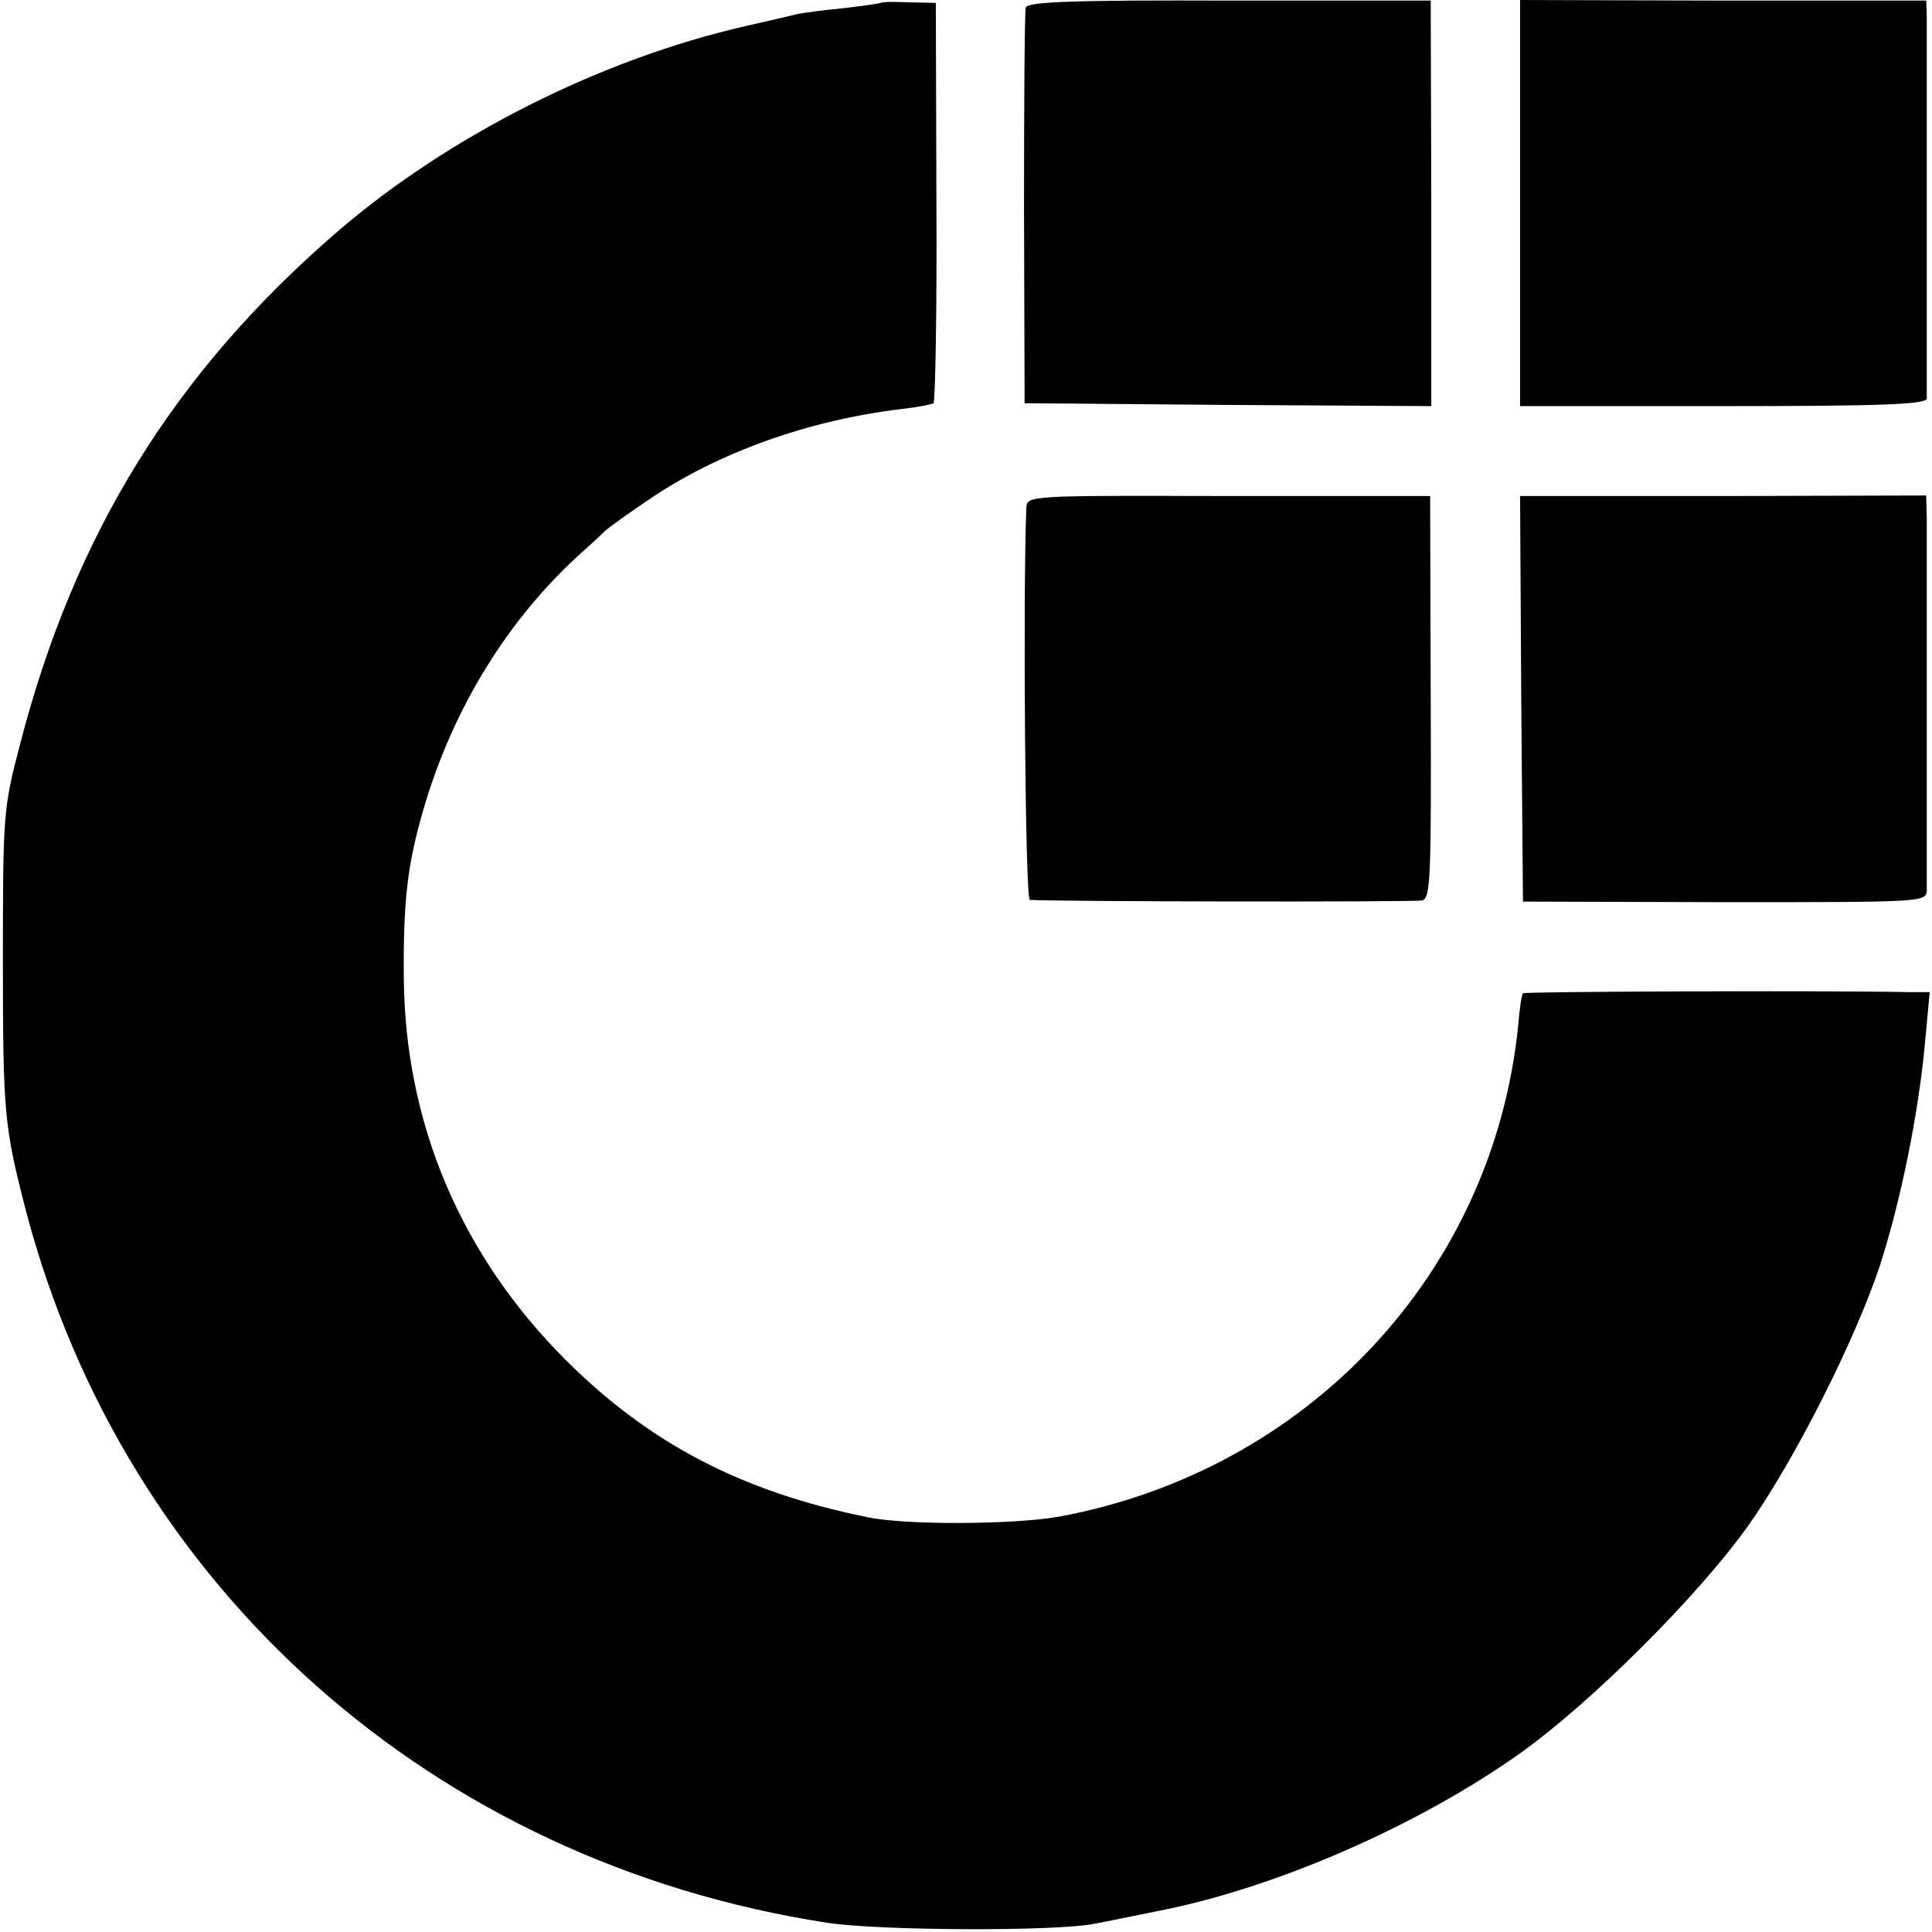
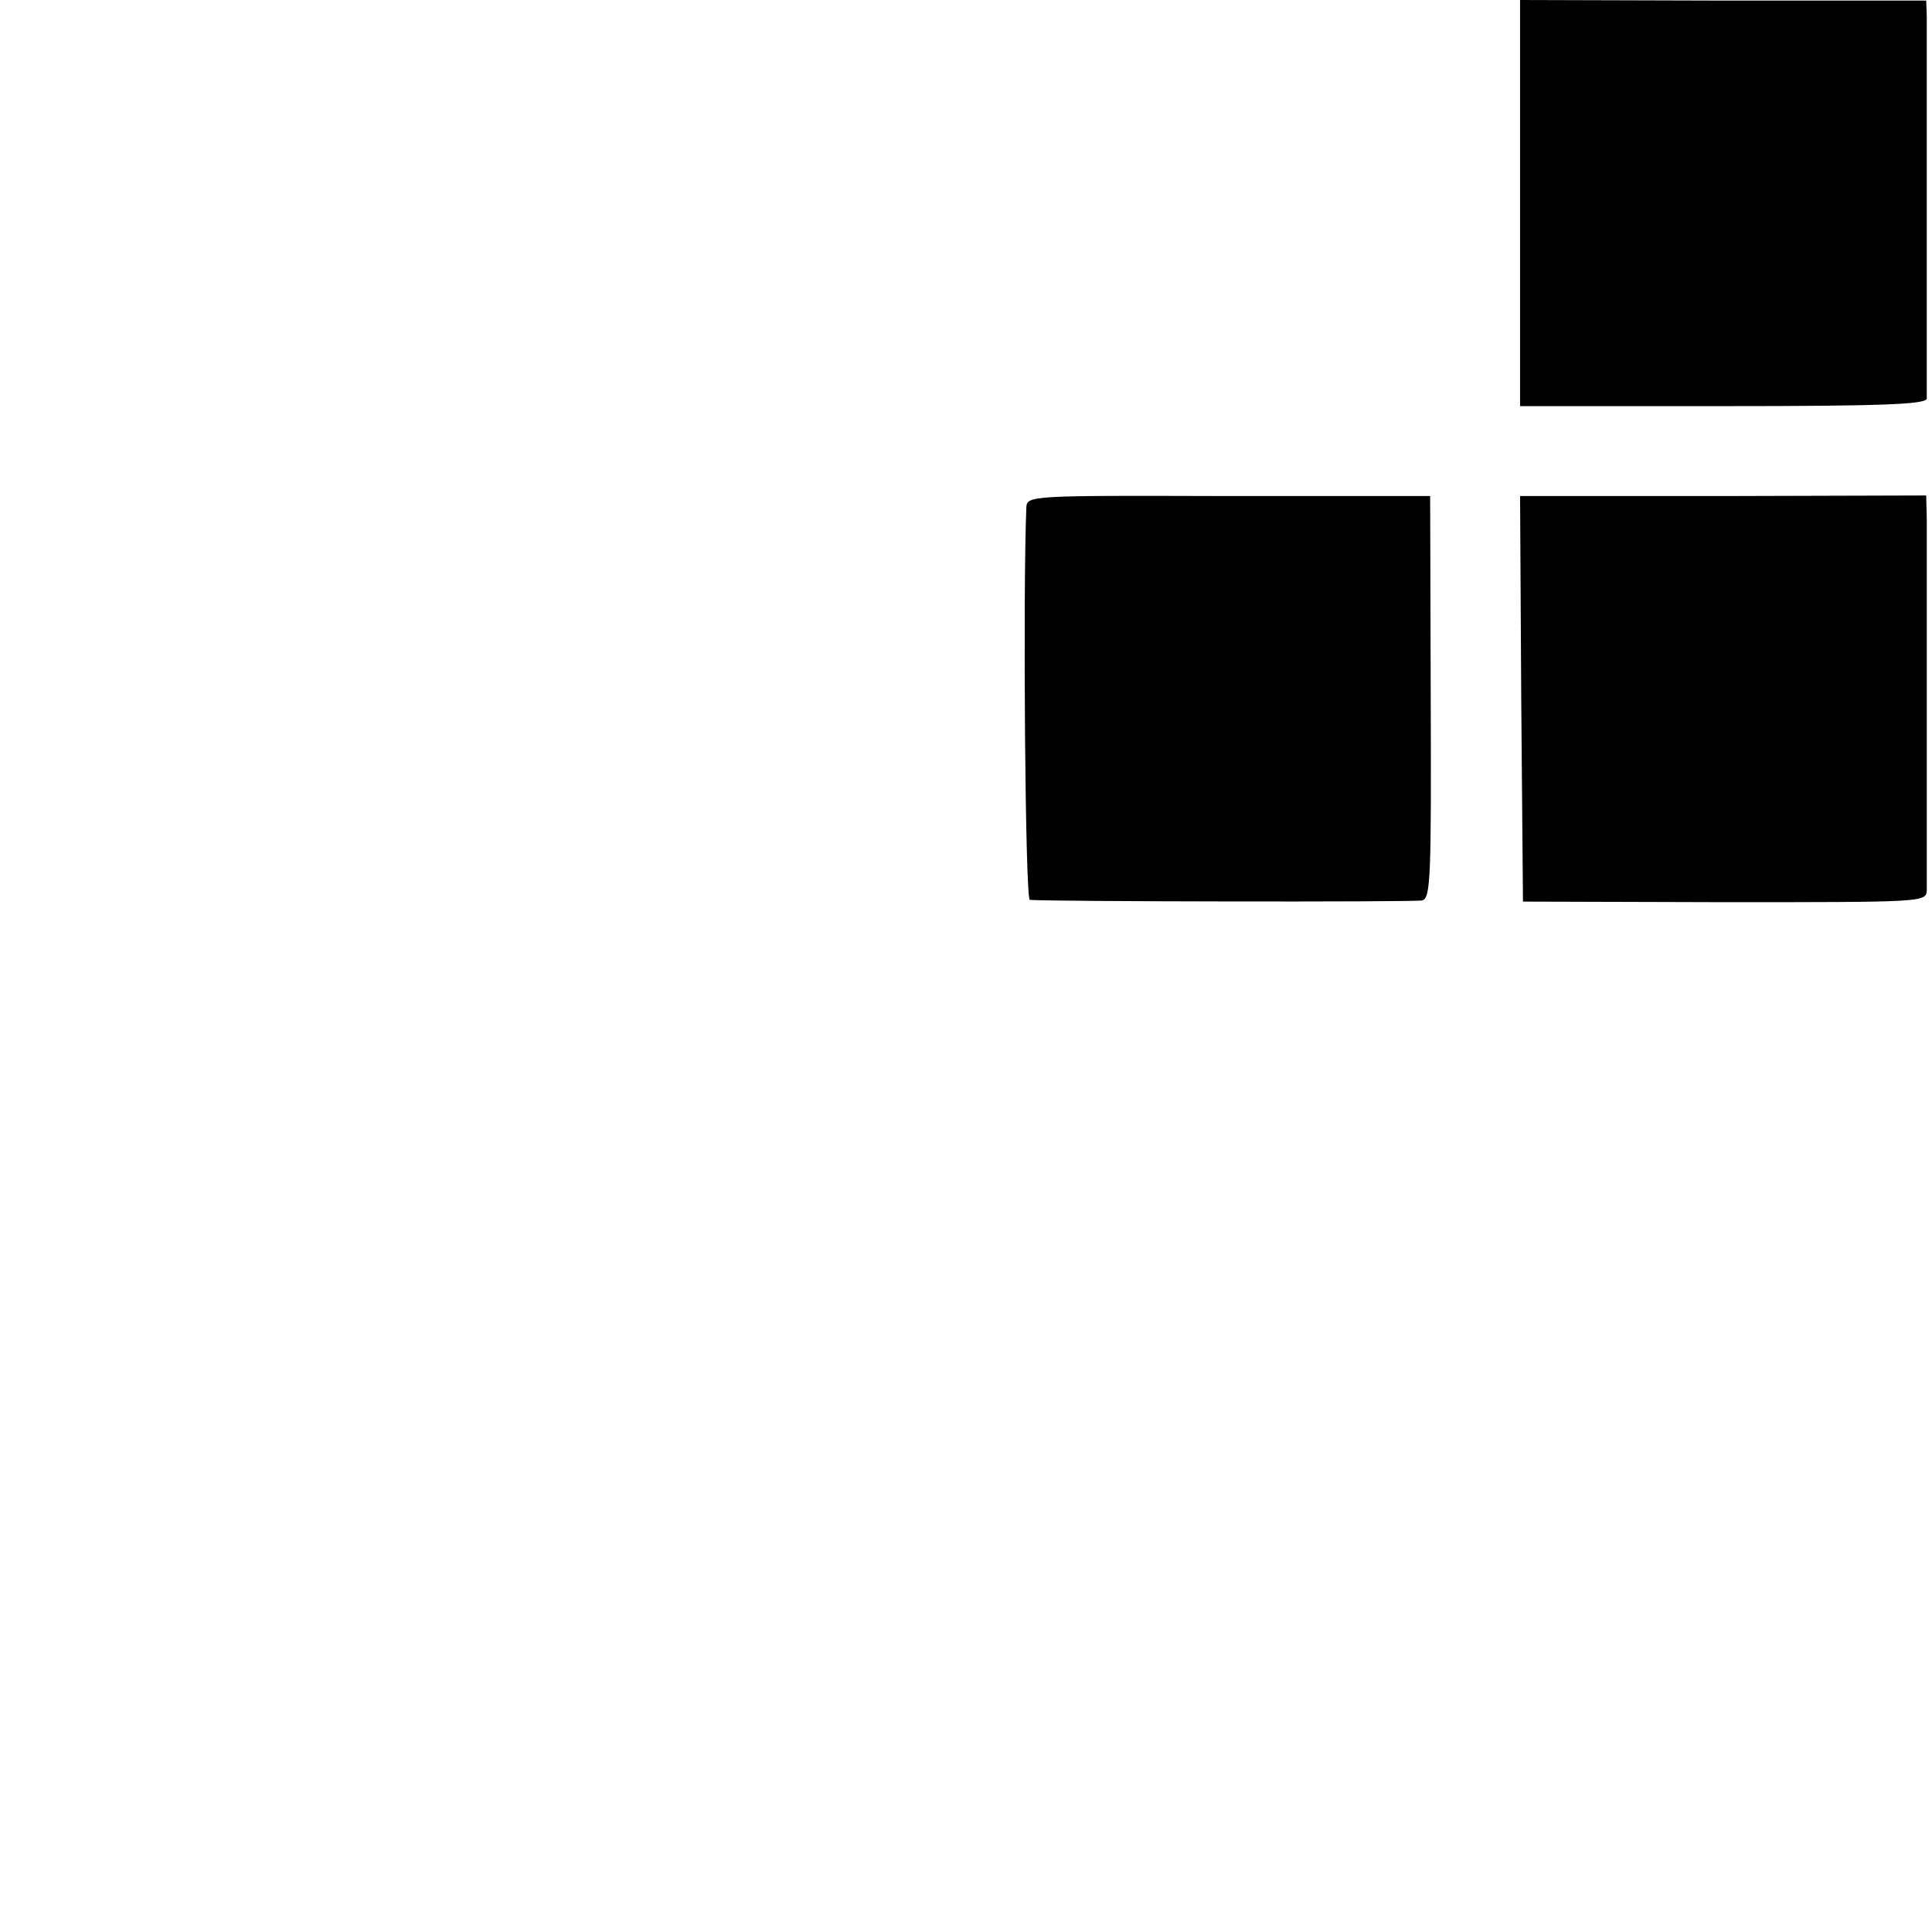
<svg xmlns="http://www.w3.org/2000/svg" version="1.0" width="333pt" height="333pt" viewBox="0 0 333 333" preserveAspectRatio="xMidYMid meet">
  <g transform="translate(0,333) scale(0.1,-0.1)" fill="#000000" stroke="none">
-     <path d="M1518 3325 c-2 -1 -30 -5 -63 -9 -33 -3 -69 -8 -80 -10 -11 -3 -51 -12 -90 -21 -250 -57 -511 -189 -702 -353 -282 -243 -455 -522 -549 -887 -28 -107 -29 -118 -29 -365 0 -270 2 -291 40 -438 171 -649 701 -1121 1380 -1226 90 -14 396 -15 460 -2 17 3 66 13 110 22 202 39 449 147 625 272 121 86 306 270 393 392 80 113 184 319 227 448 36 111 67 264 78 385 l8 87 -36 0 c-153 3 -662 1 -665 -2 -2 -2 -6 -26 -8 -53 -42 -427 -361 -769 -791 -849 -78 -14 -266 -15 -331 -1 -217 44 -375 127 -518 269 -182 181 -279 409 -281 661 -1 132 6 193 33 287 51 177 147 332 275 447 16 14 34 31 40 37 6 5 40 30 76 54 118 80 274 136 434 155 27 3 52 8 55 10 3 2 6 158 5 347 l-1 343 -46 1 c-25 1 -47 1 -49 -1z" />
-     <path d="M1768 3317 c-2 -6 -3 -163 -3 -347 l1 -335 351 -3 350 -2 0 349 -1 350 -347 0 c-268 1 -348 -2 -351 -12z" />
    <path d="M2620 2980 l0 -350 350 0 c273 0 350 3 351 13 0 17 0 627 0 659 l-1 27 -350 0 -350 1 0 -350z" />
    <path d="M1769 2455 c-6 -147 -2 -675 6 -676 30 -3 663 -4 676 -1 15 3 16 39 15 350 l-1 347 -347 0 c-344 1 -348 1 -349 -20z" />
    <path d="M2622 2125 l3 -349 347 -1 c341 0 348 0 349 20 0 26 0 587 0 640 l-1 41 -350 -1 -350 0 2 -350z" />
  </g>
</svg>